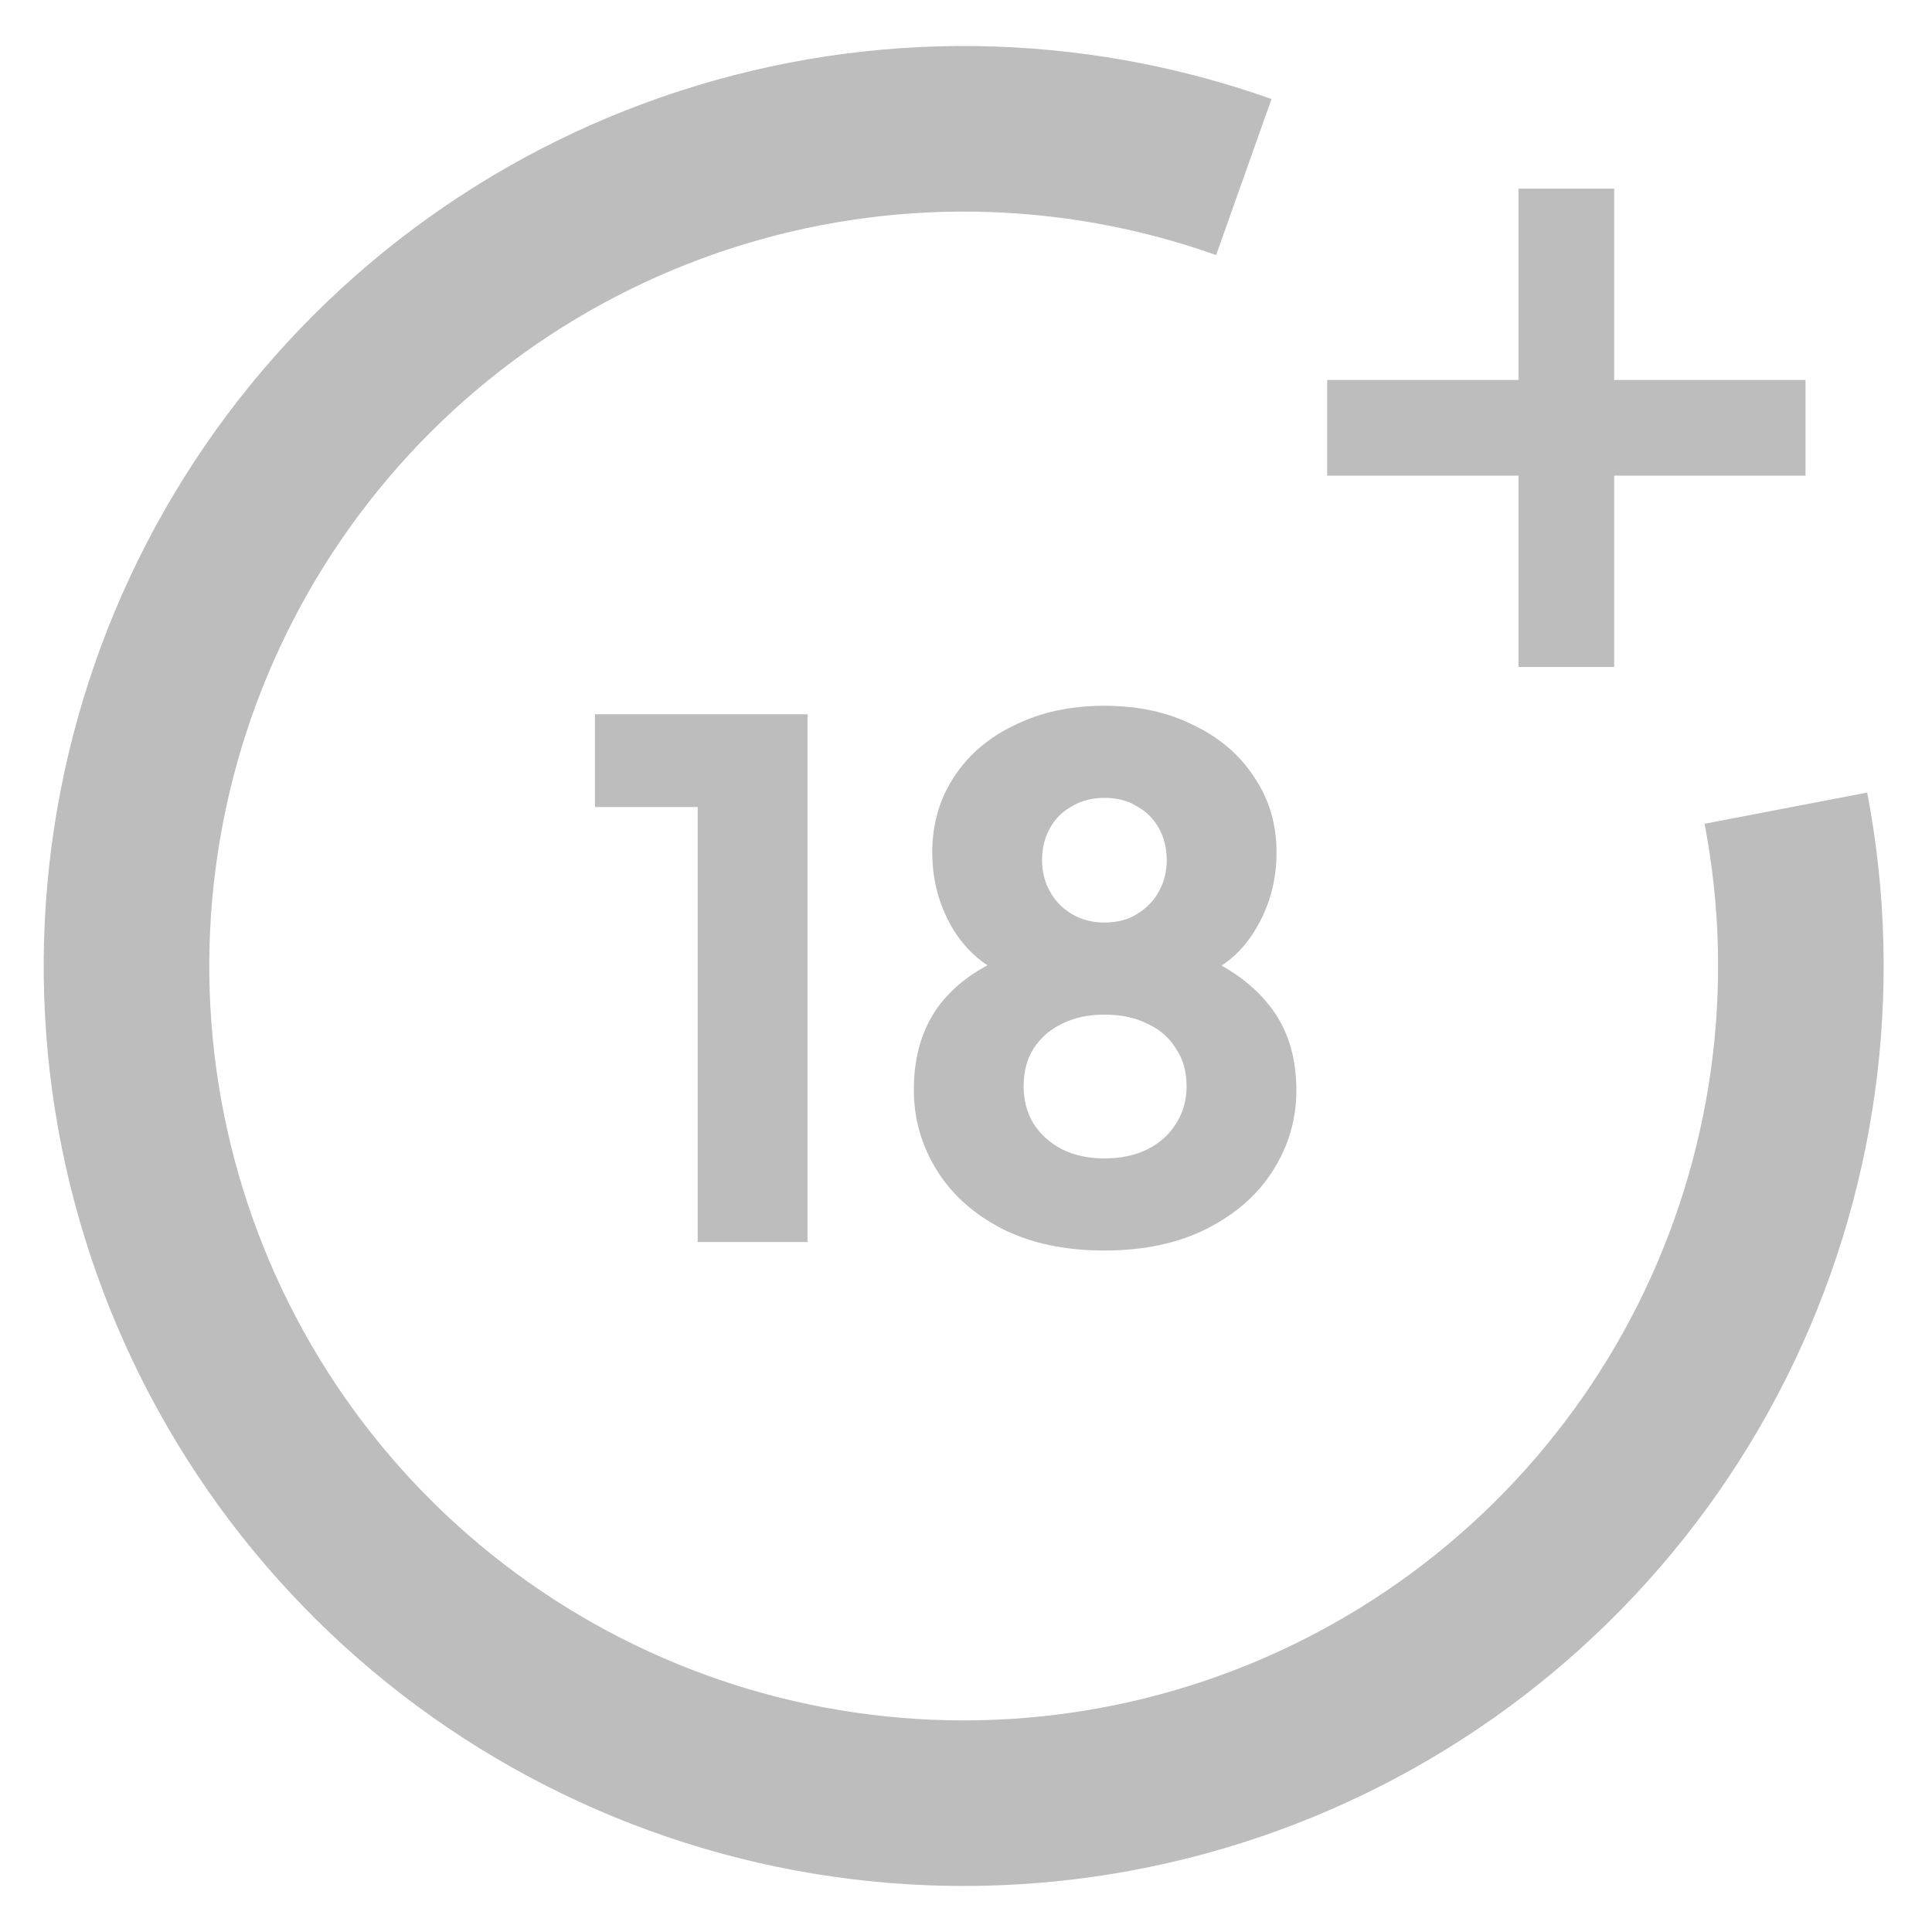
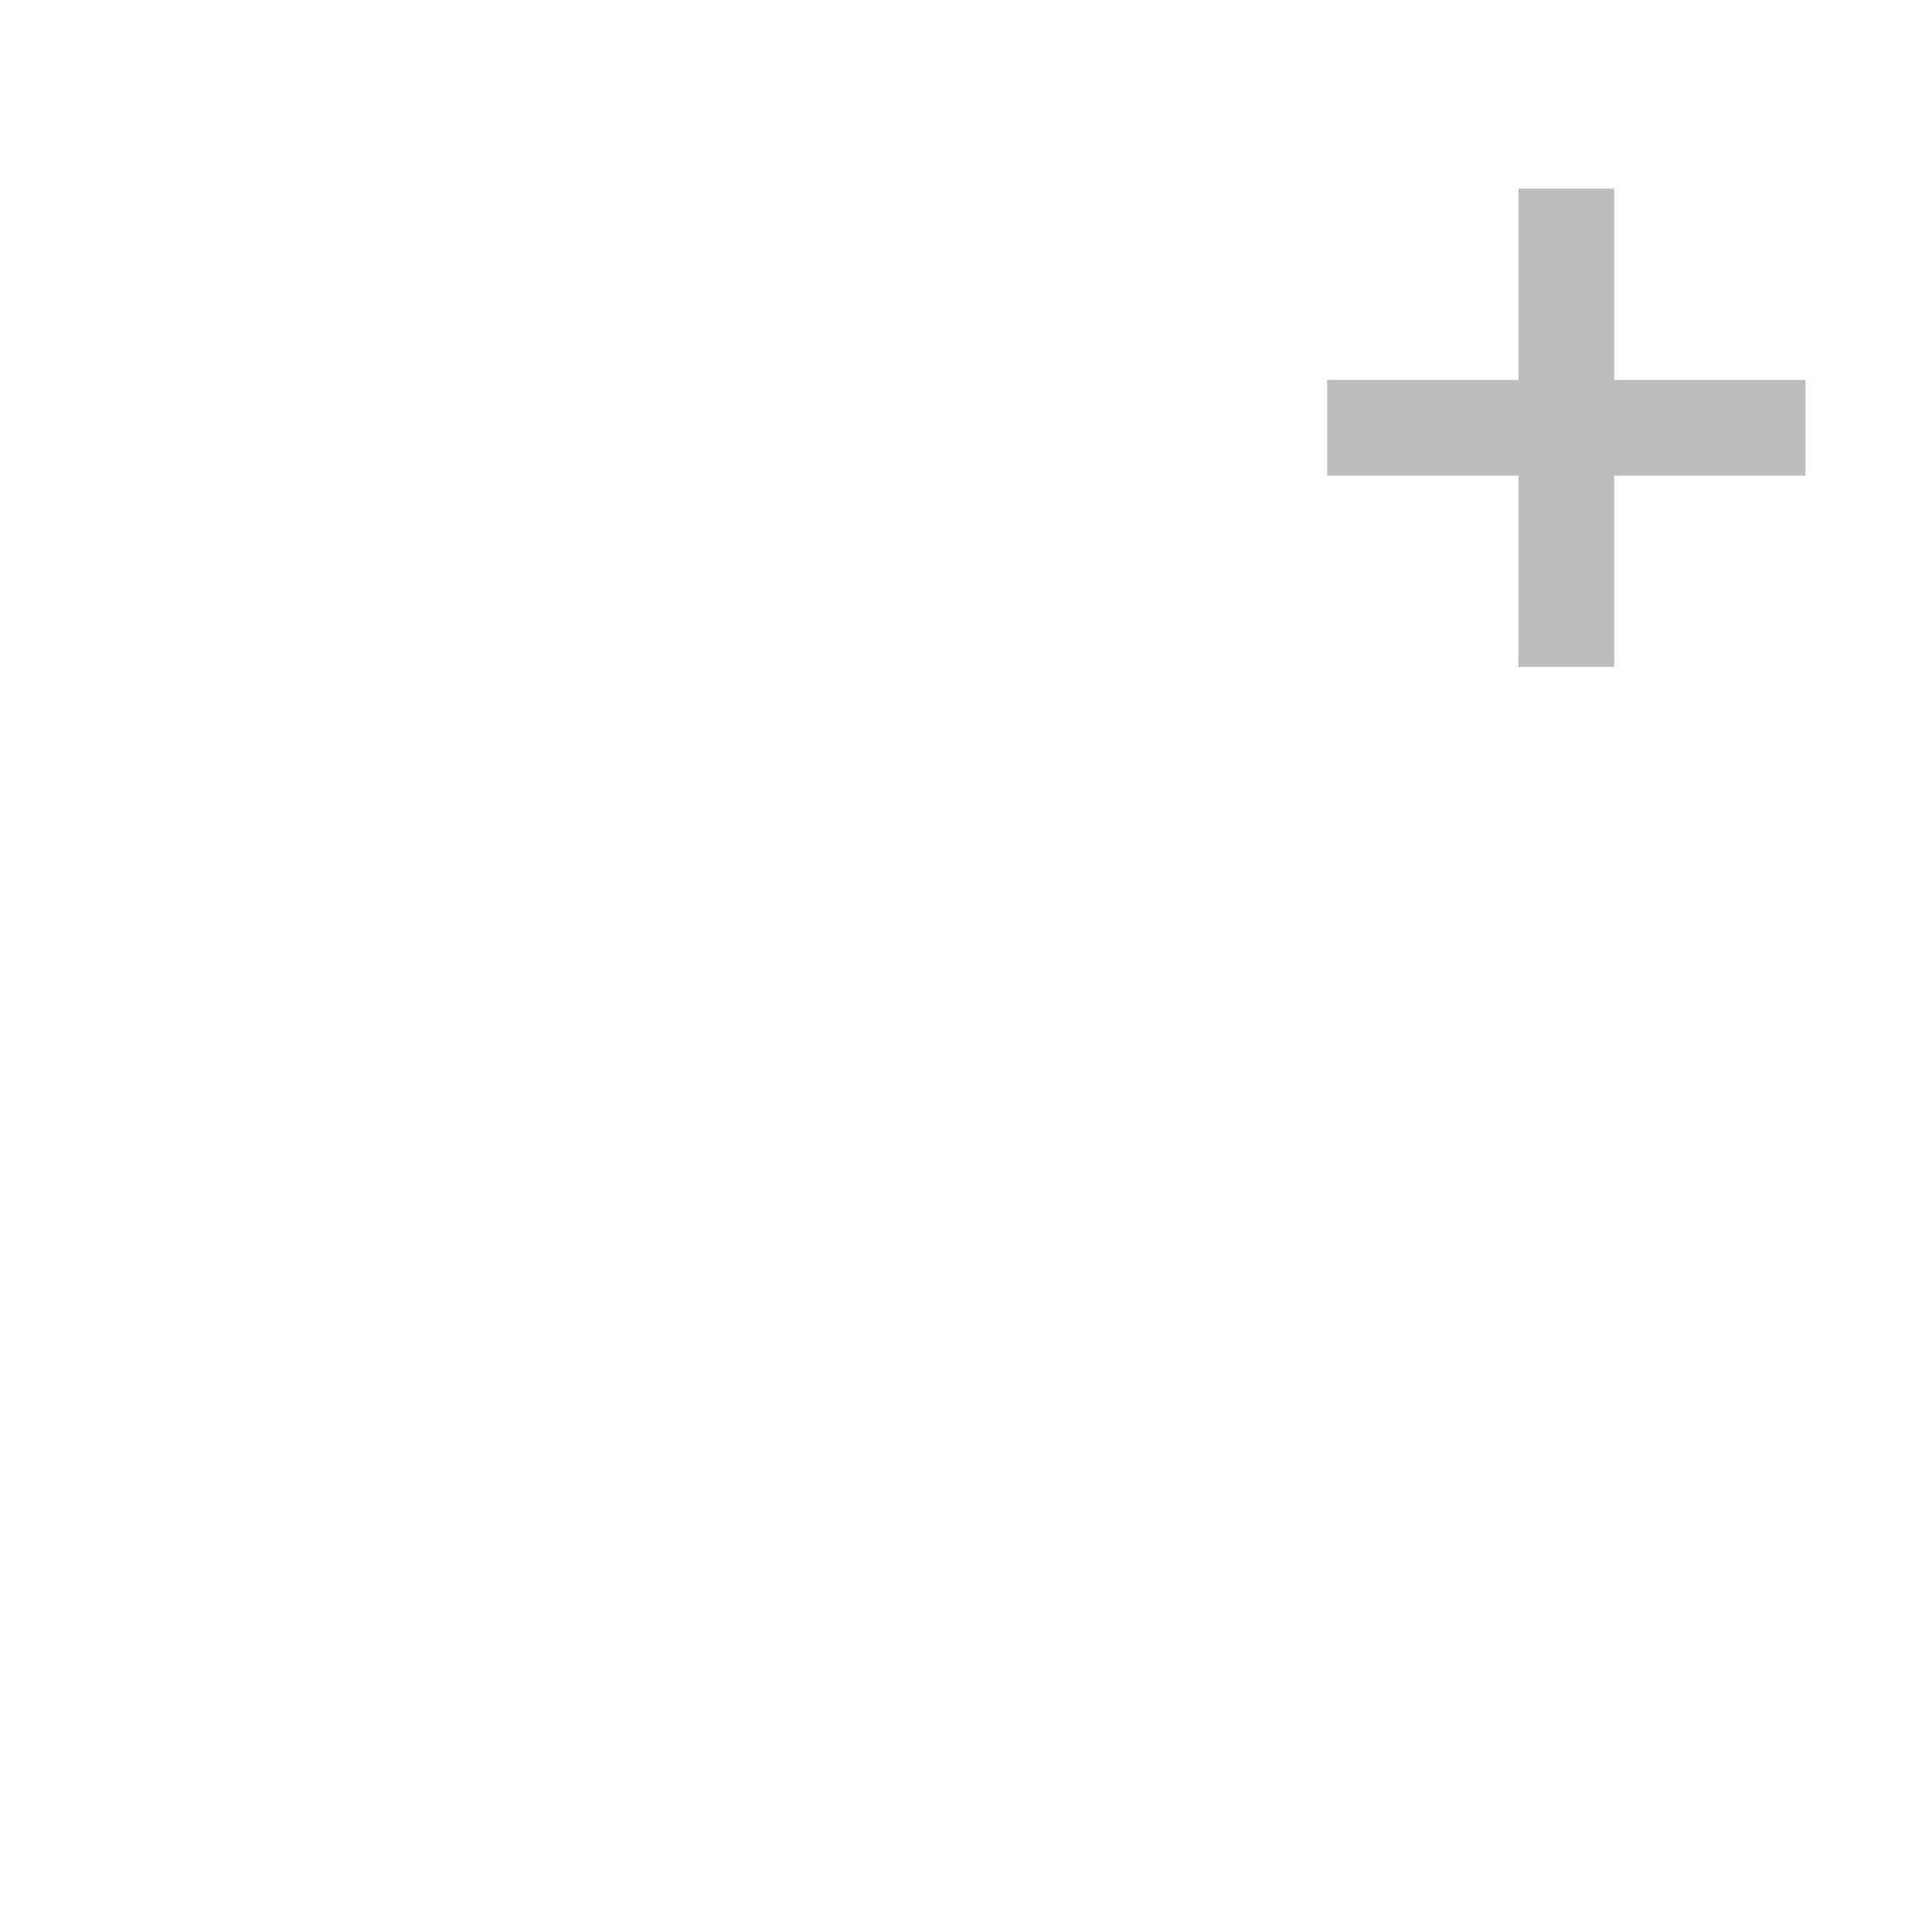
<svg xmlns="http://www.w3.org/2000/svg" width="30" height="30" viewBox="0 0 30 30" fill="none">
-   <path d="M27.731 12.549C28.271 15.363 27.866 18.277 26.58 20.838C25.293 23.398 23.196 25.462 20.615 26.707C18.034 27.953 15.114 28.311 12.308 27.726C9.503 27.14 6.97 25.645 5.102 23.471C3.235 21.297 2.138 18.567 1.983 15.705C1.828 12.843 2.622 10.011 4.243 7.647C5.864 5.284 8.22 3.522 10.946 2.637C13.671 1.751 16.613 1.79 19.314 2.749" stroke="#BDBDBD" stroke-width="2.571" />
-   <path d="M10.834 19.286V12.532H9.239V11.091H12.539V19.286H10.834ZM17.149 19.418C16.533 19.418 16.001 19.304 15.554 19.077C15.114 18.849 14.777 18.545 14.542 18.164C14.307 17.782 14.19 17.368 14.19 16.921C14.19 16.385 14.329 15.938 14.608 15.579C14.894 15.219 15.312 14.948 15.862 14.765L15.752 15.183C15.363 15.065 15.052 14.823 14.817 14.457C14.59 14.09 14.476 13.683 14.476 13.236C14.476 12.796 14.59 12.403 14.817 12.059C15.044 11.714 15.36 11.446 15.763 11.256C16.166 11.058 16.628 10.959 17.149 10.959C17.67 10.959 18.128 11.058 18.524 11.256C18.927 11.446 19.243 11.714 19.47 12.059C19.705 12.403 19.822 12.796 19.822 13.236C19.822 13.683 19.708 14.09 19.481 14.457C19.254 14.823 18.942 15.069 18.546 15.194L18.447 14.754C18.997 14.959 19.415 15.241 19.701 15.601C19.987 15.953 20.13 16.396 20.13 16.932C20.13 17.379 20.009 17.793 19.767 18.175C19.532 18.549 19.191 18.849 18.744 19.077C18.297 19.304 17.765 19.418 17.149 19.418ZM17.149 17.988C17.406 17.988 17.629 17.94 17.82 17.845C18.011 17.749 18.157 17.617 18.26 17.449C18.37 17.28 18.425 17.086 18.425 16.866C18.425 16.638 18.37 16.444 18.26 16.283C18.157 16.114 18.011 15.986 17.82 15.898C17.629 15.802 17.406 15.755 17.149 15.755C16.9 15.755 16.68 15.802 16.489 15.898C16.306 15.986 16.159 16.114 16.049 16.283C15.946 16.444 15.895 16.638 15.895 16.866C15.895 17.086 15.946 17.28 16.049 17.449C16.159 17.617 16.306 17.749 16.489 17.845C16.68 17.94 16.9 17.988 17.149 17.988ZM17.149 14.325C17.347 14.325 17.516 14.281 17.655 14.193C17.802 14.105 17.915 13.987 17.996 13.841C18.077 13.694 18.117 13.533 18.117 13.357C18.117 13.173 18.077 13.008 17.996 12.862C17.915 12.715 17.802 12.601 17.655 12.521C17.516 12.433 17.347 12.389 17.149 12.389C16.958 12.389 16.79 12.433 16.643 12.521C16.496 12.601 16.383 12.715 16.302 12.862C16.221 13.008 16.181 13.173 16.181 13.357C16.181 13.533 16.221 13.694 16.302 13.841C16.383 13.987 16.496 14.105 16.643 14.193C16.79 14.281 16.958 14.325 17.149 14.325Z" fill="#BDBDBD" />
  <path d="M25.065 2.929H23.579V5.9H20.608V7.386H23.579V10.357H25.065V7.386H28.036V5.9H25.065V2.929Z" fill="#BDBDBD" />
</svg>